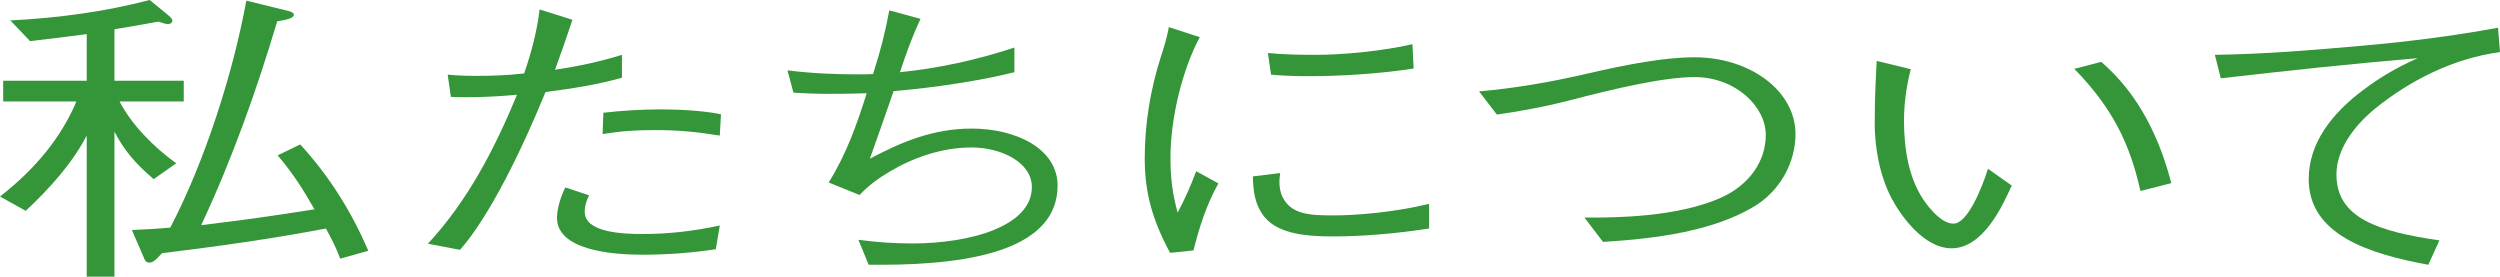
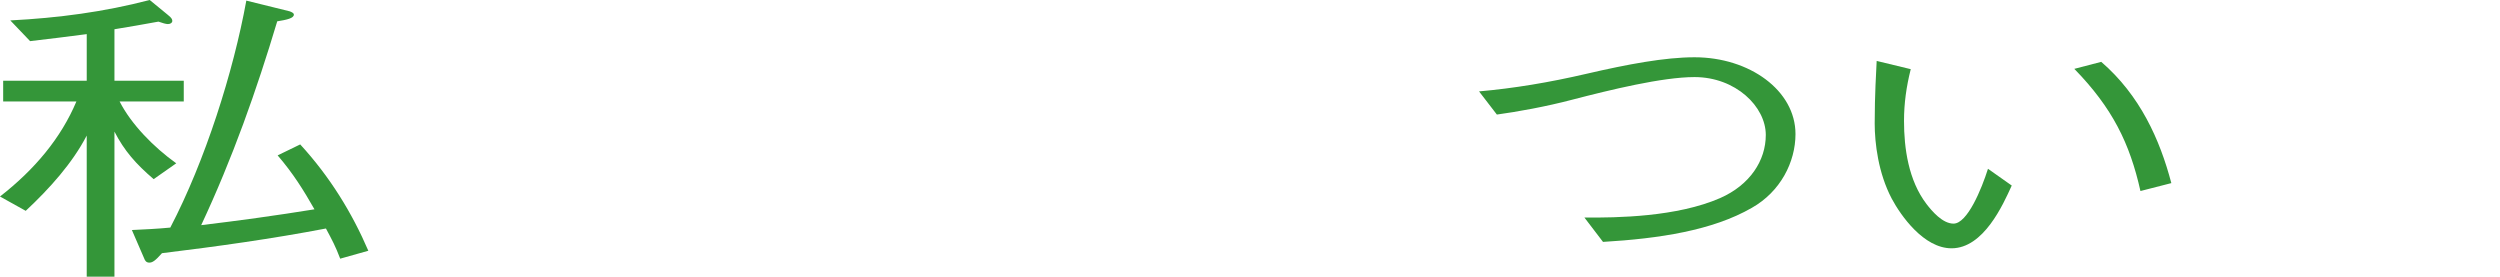
<svg xmlns="http://www.w3.org/2000/svg" width="244.652" height="27.072" version="1.1" viewBox="0 0 244.652 27.072">
  <g>
    <g id="_レイヤー_1" data-name="レイヤー_1">
      <g>
        <path d="M11.2,7.901h6.783v2.027h-6.279c1.124,2.207,3.295,4.443,5.543,6.053l-2.209,1.55c-1.744-1.491-2.868-2.772-3.838-4.651v14.192h-2.713v-13.805c-1.395,2.684-3.604,5.158-5.969,7.365l-2.519-1.401c3.41-2.654,5.969-5.725,7.479-9.303H.31v-2.027h8.178V3.339c-1.86.238-3.682.477-5.542.686L1.008,1.998c4.689-.239,9.186-.835,13.643-1.998l1.744,1.431c.465.357.465.507.465.626,0,.179-.194.298-.427.298-.193,0-.504-.09-.93-.239-1.435.269-2.868.507-4.303.746v5.039ZM33.292,25.313c-.465-1.223-.774-1.789-1.395-2.952-5.311,1.014-10.658,1.759-16.046,2.415-.659.745-.931.924-1.24.924s-.427-.208-.504-.417l-1.201-2.773c1.278-.06,2.519-.119,3.759-.239C20.076,15.743,22.828,7.066,24.106.06l4.225,1.043c.155.06.427.149.427.328,0,.357-.697.507-1.628.656-2.016,6.738-4.38,13.417-7.441,19.947,3.721-.447,7.402-.954,11.085-1.55-1.086-1.908-2.093-3.519-3.604-5.278l2.209-1.073c2.906,3.161,5.077,6.708,6.666,10.406l-2.752.775Z" fill="#349639" />
-         <path d="M56.021,1.938c-.543,1.64-1.124,3.28-1.706,4.89,2.364-.358,4.303-.775,6.551-1.461v2.236c-2.403.686-4.923,1.073-7.48,1.401-2.287,5.605-5.504,12.224-8.371,15.444l-3.14-.596c3.876-4.174,6.511-9.243,8.72-14.58-1.589.149-3.217.239-4.844.239-.543,0-1.008,0-1.628-.03l-.311-2.176c.969.089,1.744.119,2.752.119,1.434,0,2.868-.03,4.729-.238.697-1.998,1.279-4.204,1.512-6.261l3.217,1.014ZM57.649,19.112c-.271.566-.427,1.014-.427,1.61,0,2.057,3.76,2.177,5.697,2.177,2.558,0,5.077-.298,7.519-.835l-.387,2.326c-2.364.357-4.768.537-7.209.537-3.062,0-8.333-.477-8.333-3.608,0-.954.388-2.117.813-2.981l2.326.775ZM59.044,11.032c1.822-.209,3.799-.328,5.581-.328,1.822,0,4.187.119,5.931.477l-.117,2.087c-2.402-.387-4.146-.537-6.355-.537-1.86,0-3.295.09-5.116.388l.077-2.087Z" fill="#349639" />
-         <path d="M99.271,7.066c-3.178.805-7.828,1.521-11.82,1.849-.736,2.117-1.589,4.562-2.325,6.619,3.022-1.61,6.162-2.952,9.96-2.952,4.341,0,8.41,1.968,8.41,5.576,0,6.082-7.983,7.752-17.247,7.752h-1.24l-1.007-2.445c1.743.238,3.487.358,5.271.358,5.736,0,11.705-1.7,11.705-5.516,0-2.415-2.984-3.876-5.892-3.876-2.945,0-5.774,1.014-8.062,2.385-1.24.745-2.016,1.342-2.906,2.266l-3.023-1.223c1.744-2.803,2.752-5.665,3.721-8.736-1.589.06-2.945.06-4.031.06-.93,0-2.247-.06-3.139-.119l-.582-2.177c2.403.298,4.768.388,6.783.388.62,0,1.085,0,1.589-.03.736-2.296,1.201-4.085,1.589-6.231l3.062.834c-.814,1.7-1.435,3.459-2.016,5.218,3.759-.387,7.402-1.163,11.2-2.415v2.415Z" fill="#349639" />
-         <path d="M117.411,3.637c-1.744,3.25-2.868,8.021-2.868,11.748,0,2.087.194,3.518.698,5.426.736-1.372,1.278-2.624,1.821-4.055l2.17,1.192c-1.201,2.147-1.86,4.293-2.441,6.56l-2.287.238c-1.743-3.25-2.48-5.903-2.48-9.243,0-3.369.543-6.708,1.59-9.988.31-.895.581-1.849.774-2.862l3.023.984ZM125.279,16.935c-.116.746-.116,1.55.193,2.266.853,1.849,2.829,1.878,5.116,1.878,2.17,0,6.046-.328,9.263-1.133v2.416c-3.256.507-6.589.775-9.341.775-2.325,0-5.31-.149-6.743-1.878-1.008-1.222-1.124-2.624-1.163-3.995l2.675-.328ZM124.077,5.188c1.512.149,3.179.179,4.689.179,2.714,0,6.628-.388,9.457-1.043l.116,2.385c-3.604.537-7.17.745-10.387.745-1.473,0-2.597-.06-3.565-.149l-.311-2.117Z" fill="#349639" />
        <path d="M144.741,8.944c3.372-.298,6.821-.864,10.542-1.729,3.992-.924,7.635-1.61,10.542-1.61,5.387,0,9.883,3.25,9.883,7.514,0,2.743-1.473,5.635-4.264,7.215-3.875,2.236-9.107,3.012-14.572,3.339l-1.821-2.385c3.217.03,9.069-.06,13.293-1.908,2.907-1.282,4.458-3.667,4.458-6.172,0-2.773-2.946-5.665-6.977-5.665-3.14,0-8.256,1.252-11.938,2.207-2.597.686-5.426,1.193-7.402,1.461l-1.744-2.266Z" fill="#349639" />
        <path d="M186.987,6.768c-.427,1.699-.659,3.339-.659,5.068,0,2.654.427,5.814,2.209,8.14.504.656,1.551,1.908,2.636,1.908,1.356,0,2.752-3.399,3.372-5.367l2.325,1.64c-.853,1.878-2.752,6.142-5.891,6.142-2.714,0-4.961-3.19-5.853-4.86-1.318-2.504-1.667-5.426-1.667-7.364,0-1.521.039-2.624.078-3.697.038-.745.077-1.58.116-2.415l3.333.805ZM205.629,6.052c3.799,3.28,5.736,7.603,6.86,11.867l-3.023.775c-1.046-4.681-2.751-8.14-6.472-11.956l2.635-.686Z" fill="#349639" />
-         <path d="M216.747,5.367c5.193-.089,9.34-.447,14.456-.895,4.419-.388,8.876-.954,13.255-1.759l.194,2.385c-4.689.626-8.914,2.862-12.17,5.486-2.093,1.699-3.837,4.025-3.837,6.5,0,4.264,4.108,5.576,10.077,6.44l-1.086,2.385c-5.891-1.073-11.704-2.981-11.704-8.378,0-3.518,2.248-6.41,5.31-8.706,1.744-1.312,3.294-2.207,5.349-3.13-6.434.537-13.022,1.252-19.263,1.968l-.581-2.296Z" fill="#349639" />
      </g>
    </g>
  </g>
</svg>